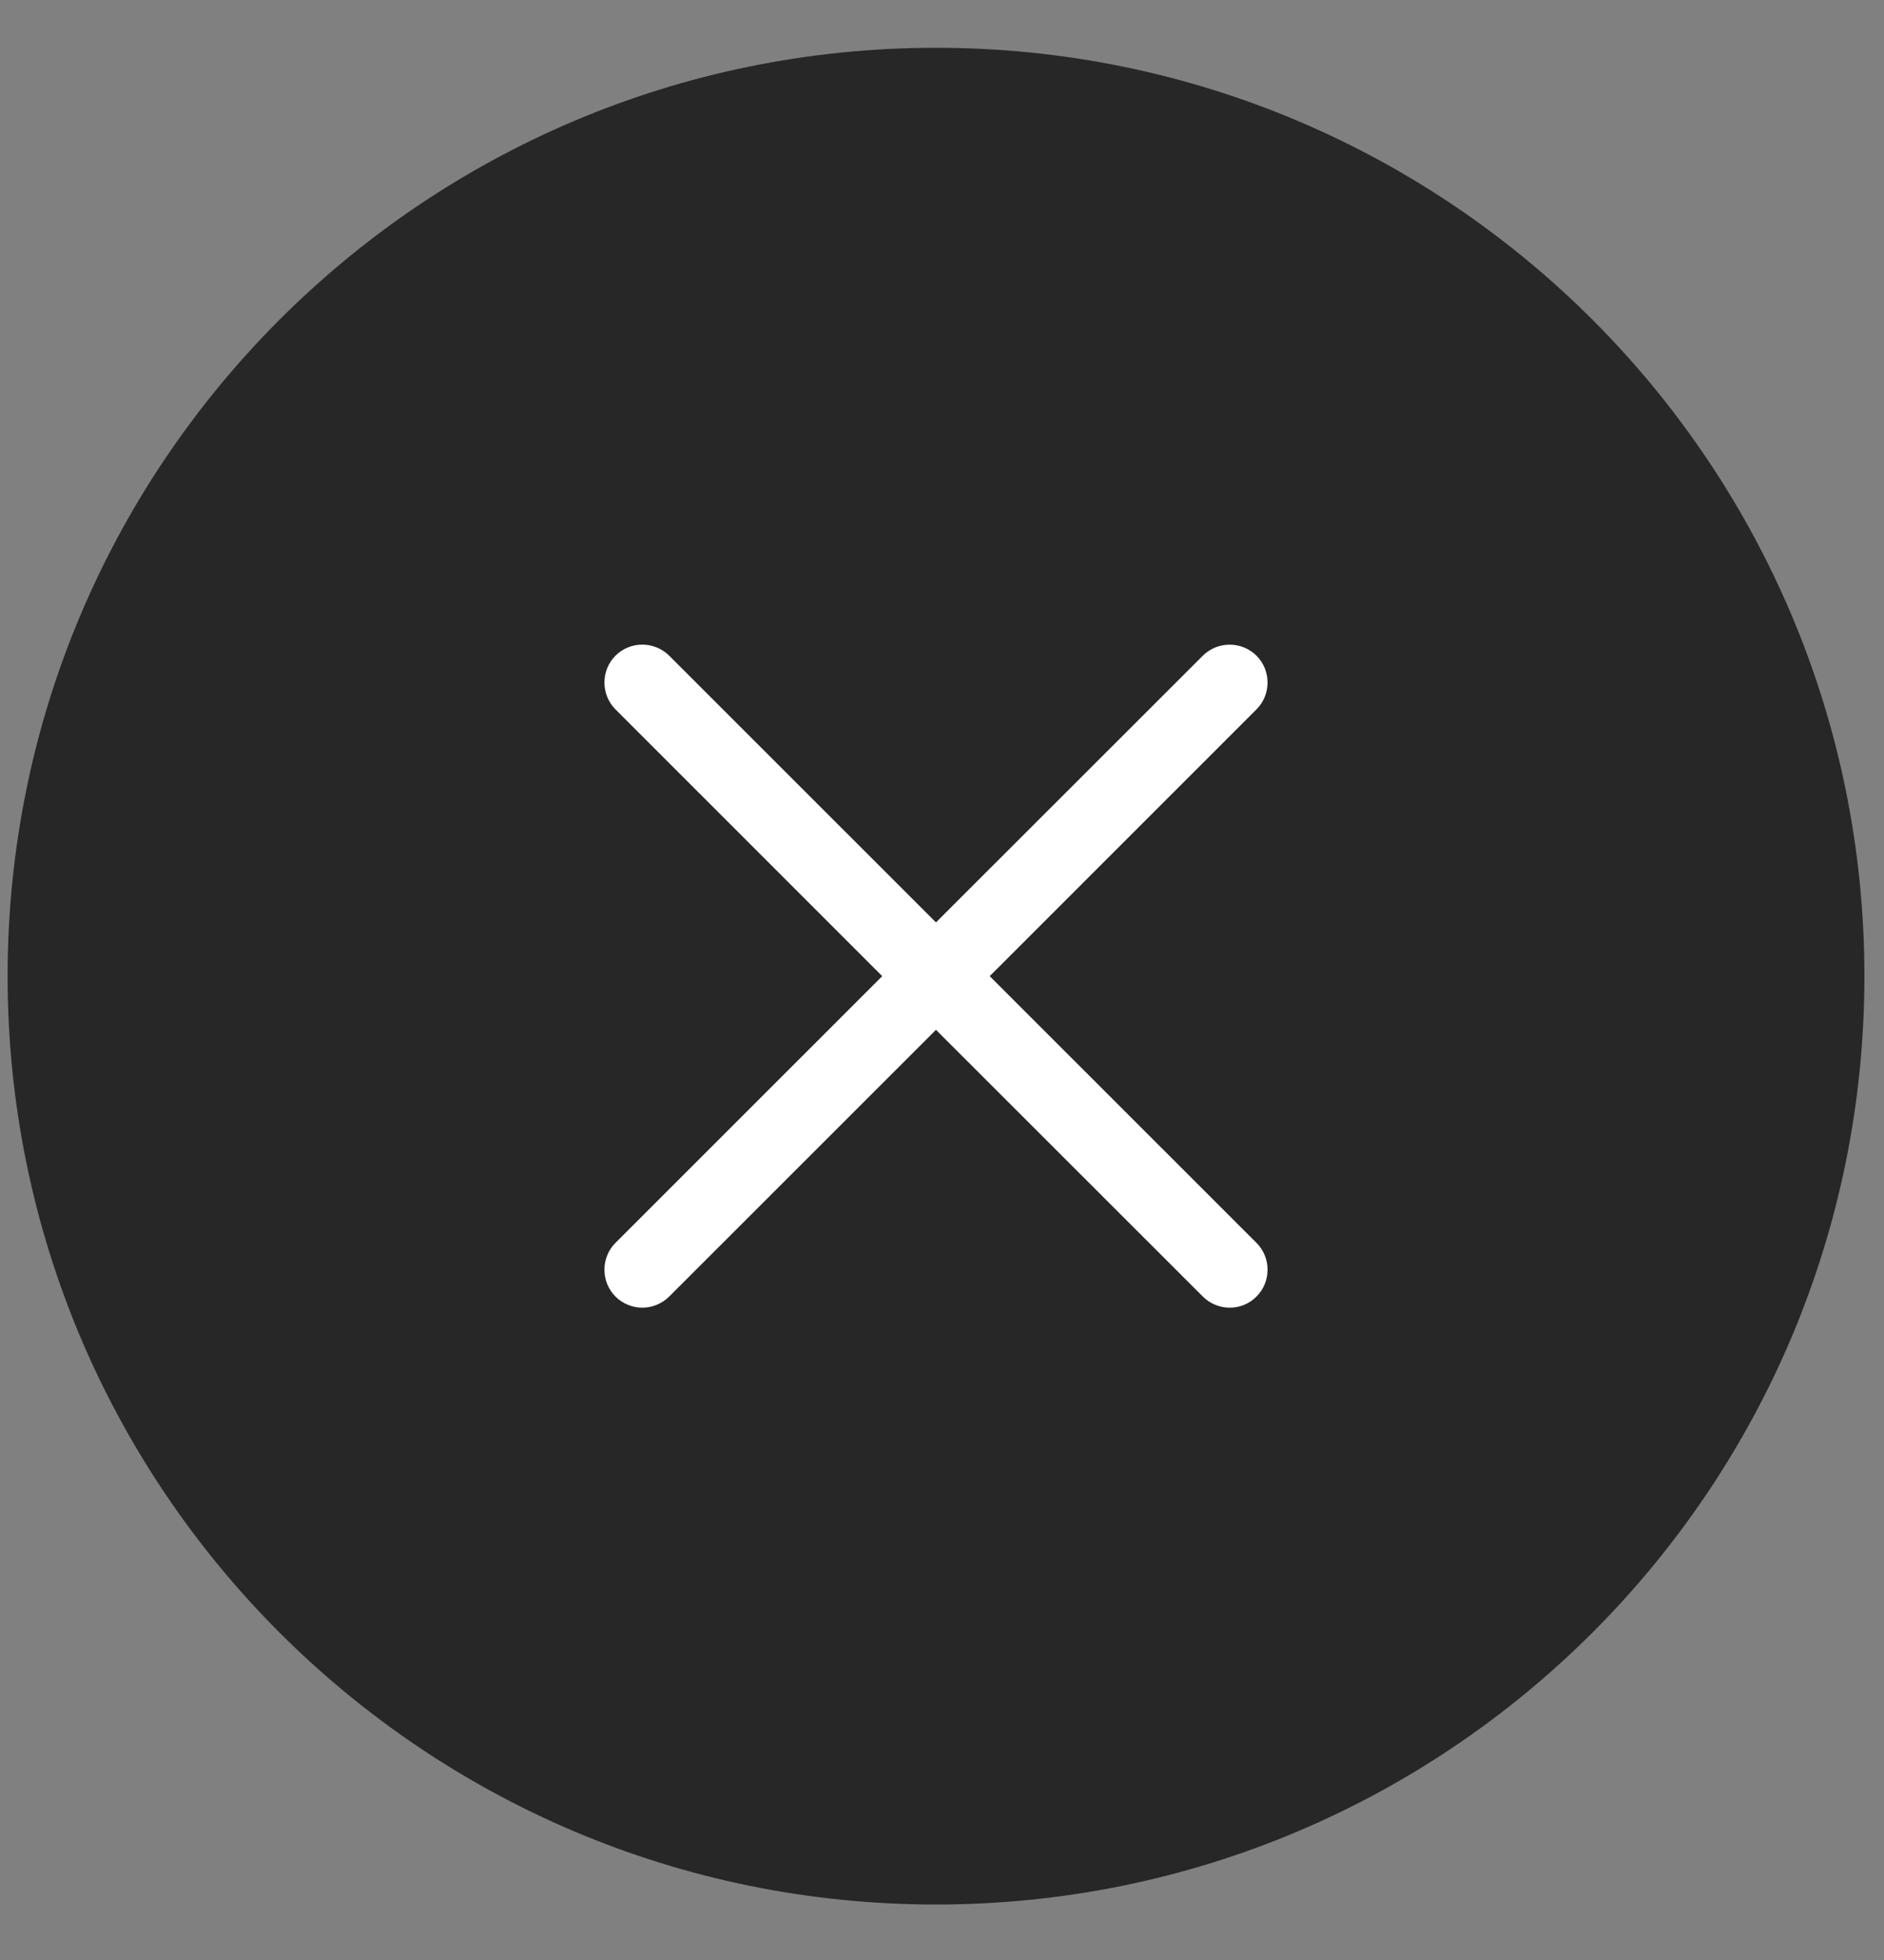
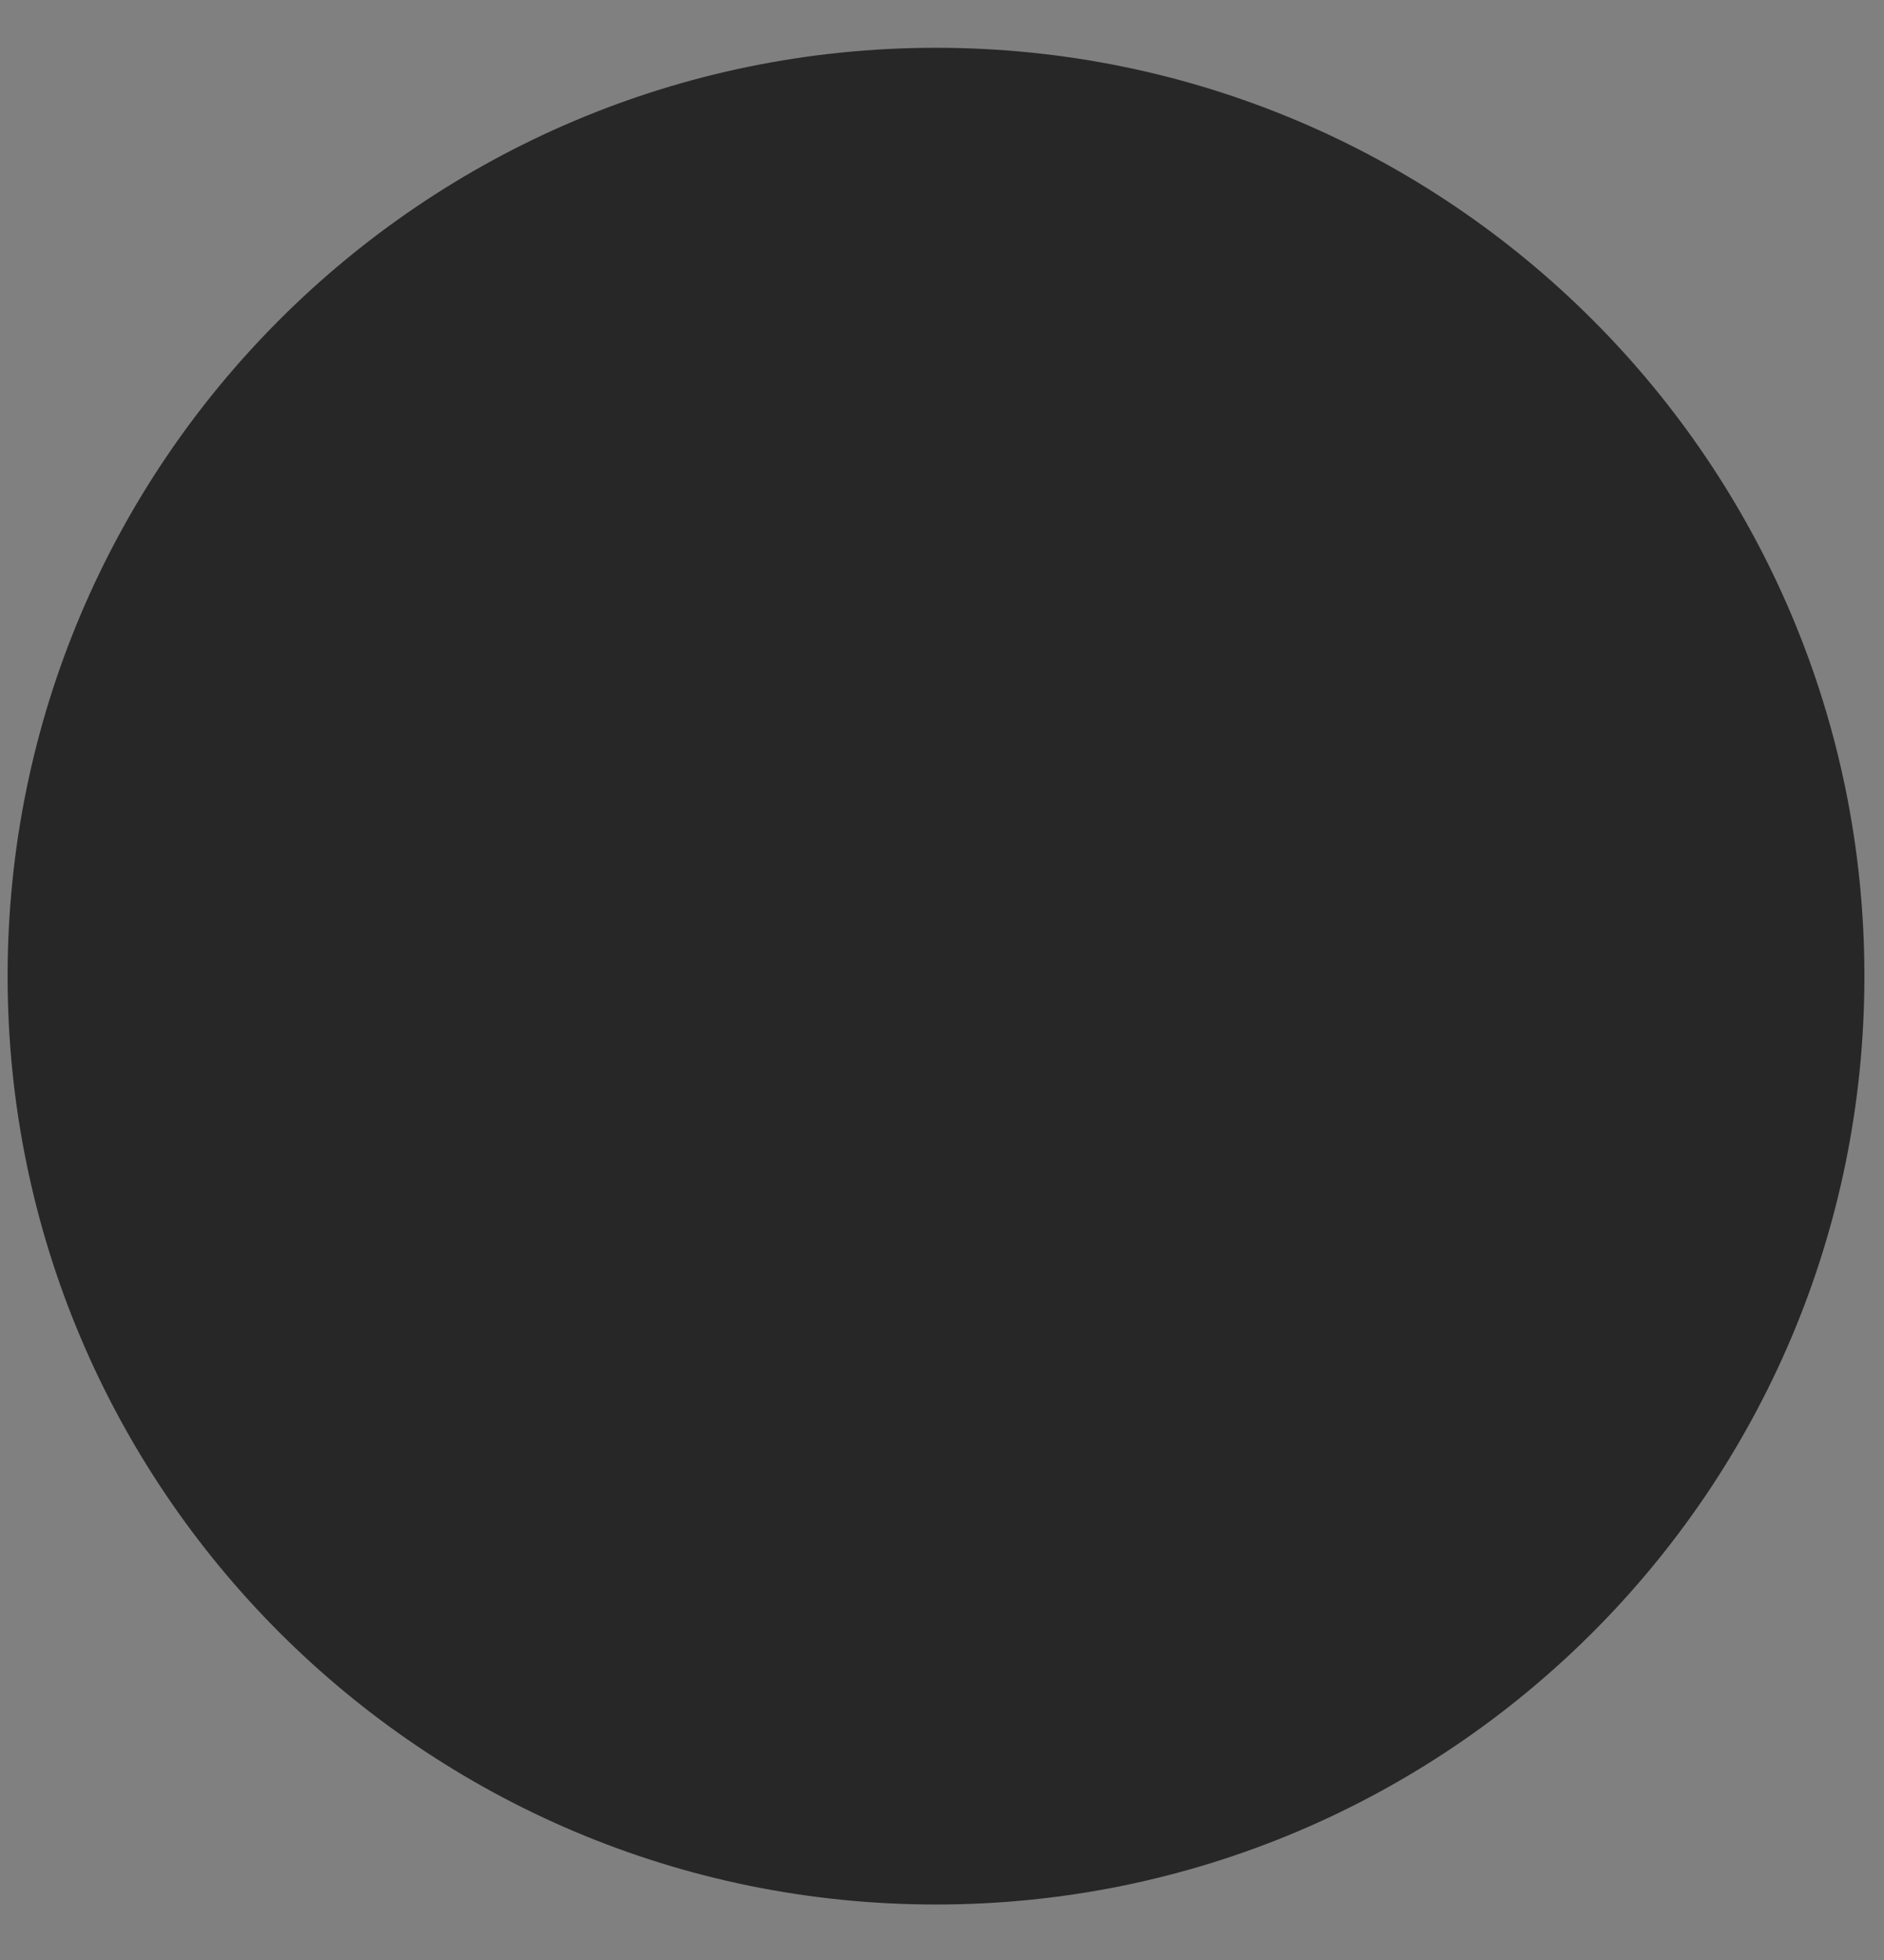
<svg xmlns="http://www.w3.org/2000/svg" width="25px" height="26px" viewBox="0 0 25 26" version="1.1">
  <rect x="0" y="0" width="25" height="26" fill="#808080" stroke="none" />
  <title>icon-close-black</title>
  <g id="null" stroke="none" stroke-width="1" fill="none" fill-rule="evenodd">
    <g id="DP-2" transform="translate(-333, -568)">
      <g id="banner" transform="translate(29.918, 550.648)">
        <g id="top" transform="translate(32.558, 17.986)">
          <g id="icon-close-black" transform="translate(270.625, 0)">
            <path d="M12.319,0 C19.123,0 24.639,5.514 24.639,12.315 C24.639,19.116 19.123,24.63 12.319,24.63 C5.516,24.63 0,19.116 0,12.315 C0,5.514 5.516,0 12.319,0 Z" id="Ellipse" fill="#272727" />
-             <path d="M8.422,7.917 C8.294,7.917 8.164,7.966 8.066,8.064 C7.871,8.259 7.871,8.581 8.066,8.776 C8.066,8.776 9.246,9.956 11.606,12.315 C9.246,14.674 8.066,15.853 8.066,15.853 C7.871,16.048 7.871,16.37 8.066,16.565 C8.16,16.66 8.293,16.713 8.422,16.713 C8.552,16.713 8.684,16.66 8.779,16.565 C8.779,16.565 9.959,15.386 12.319,13.027 C14.68,15.386 15.86,16.565 15.86,16.565 C15.954,16.66 16.086,16.713 16.216,16.713 C16.344,16.713 16.472,16.666 16.572,16.565 C16.768,16.37 16.768,16.048 16.572,15.853 C16.572,15.853 15.392,14.674 13.032,12.315 C15.392,9.956 16.572,8.776 16.572,8.776 C16.768,8.581 16.768,8.259 16.572,8.064 C16.377,7.869 16.055,7.869 15.86,8.064 C15.86,8.064 14.68,9.244 12.319,11.602 C9.959,9.244 8.779,8.064 8.779,8.064 C8.681,7.967 8.551,7.917 8.422,7.917 Z" id="cancel" fill="#FFFFFF" />
          </g>
        </g>
      </g>
    </g>
  </g>
</svg>